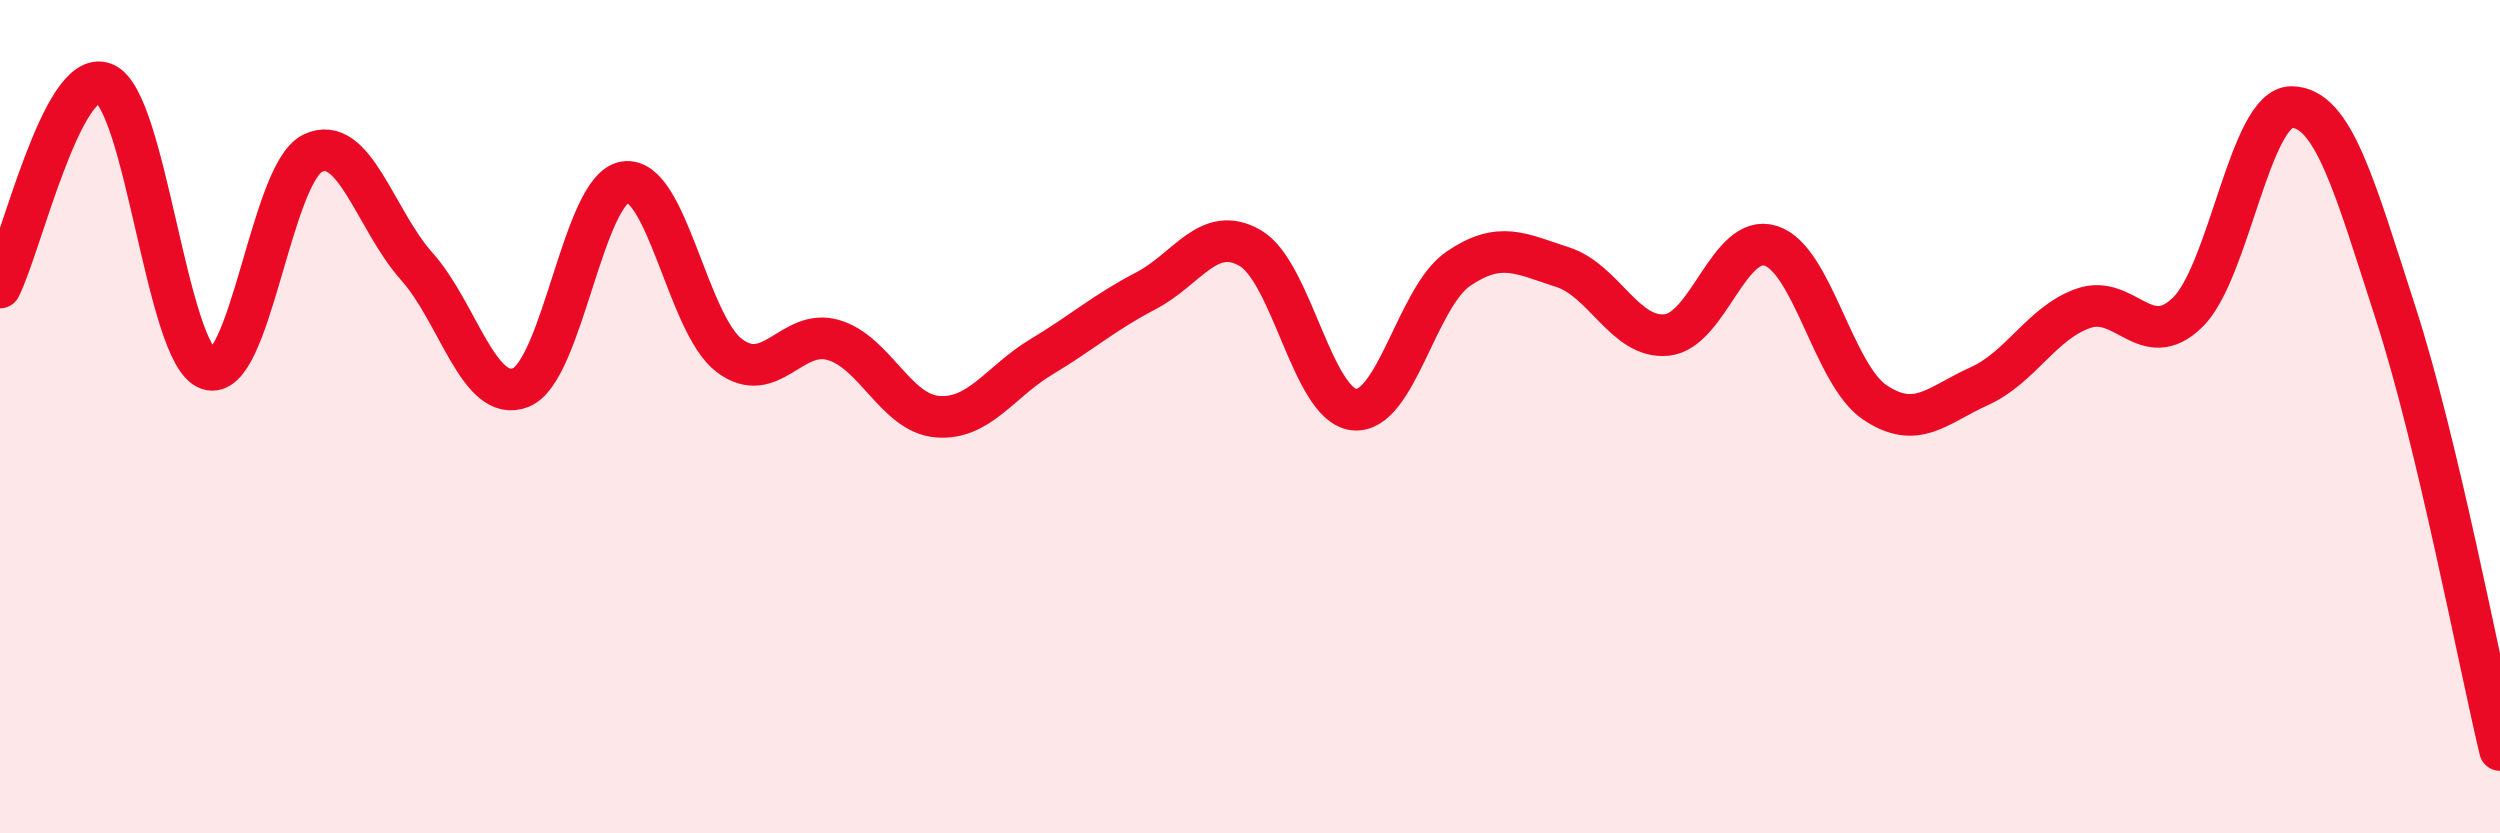
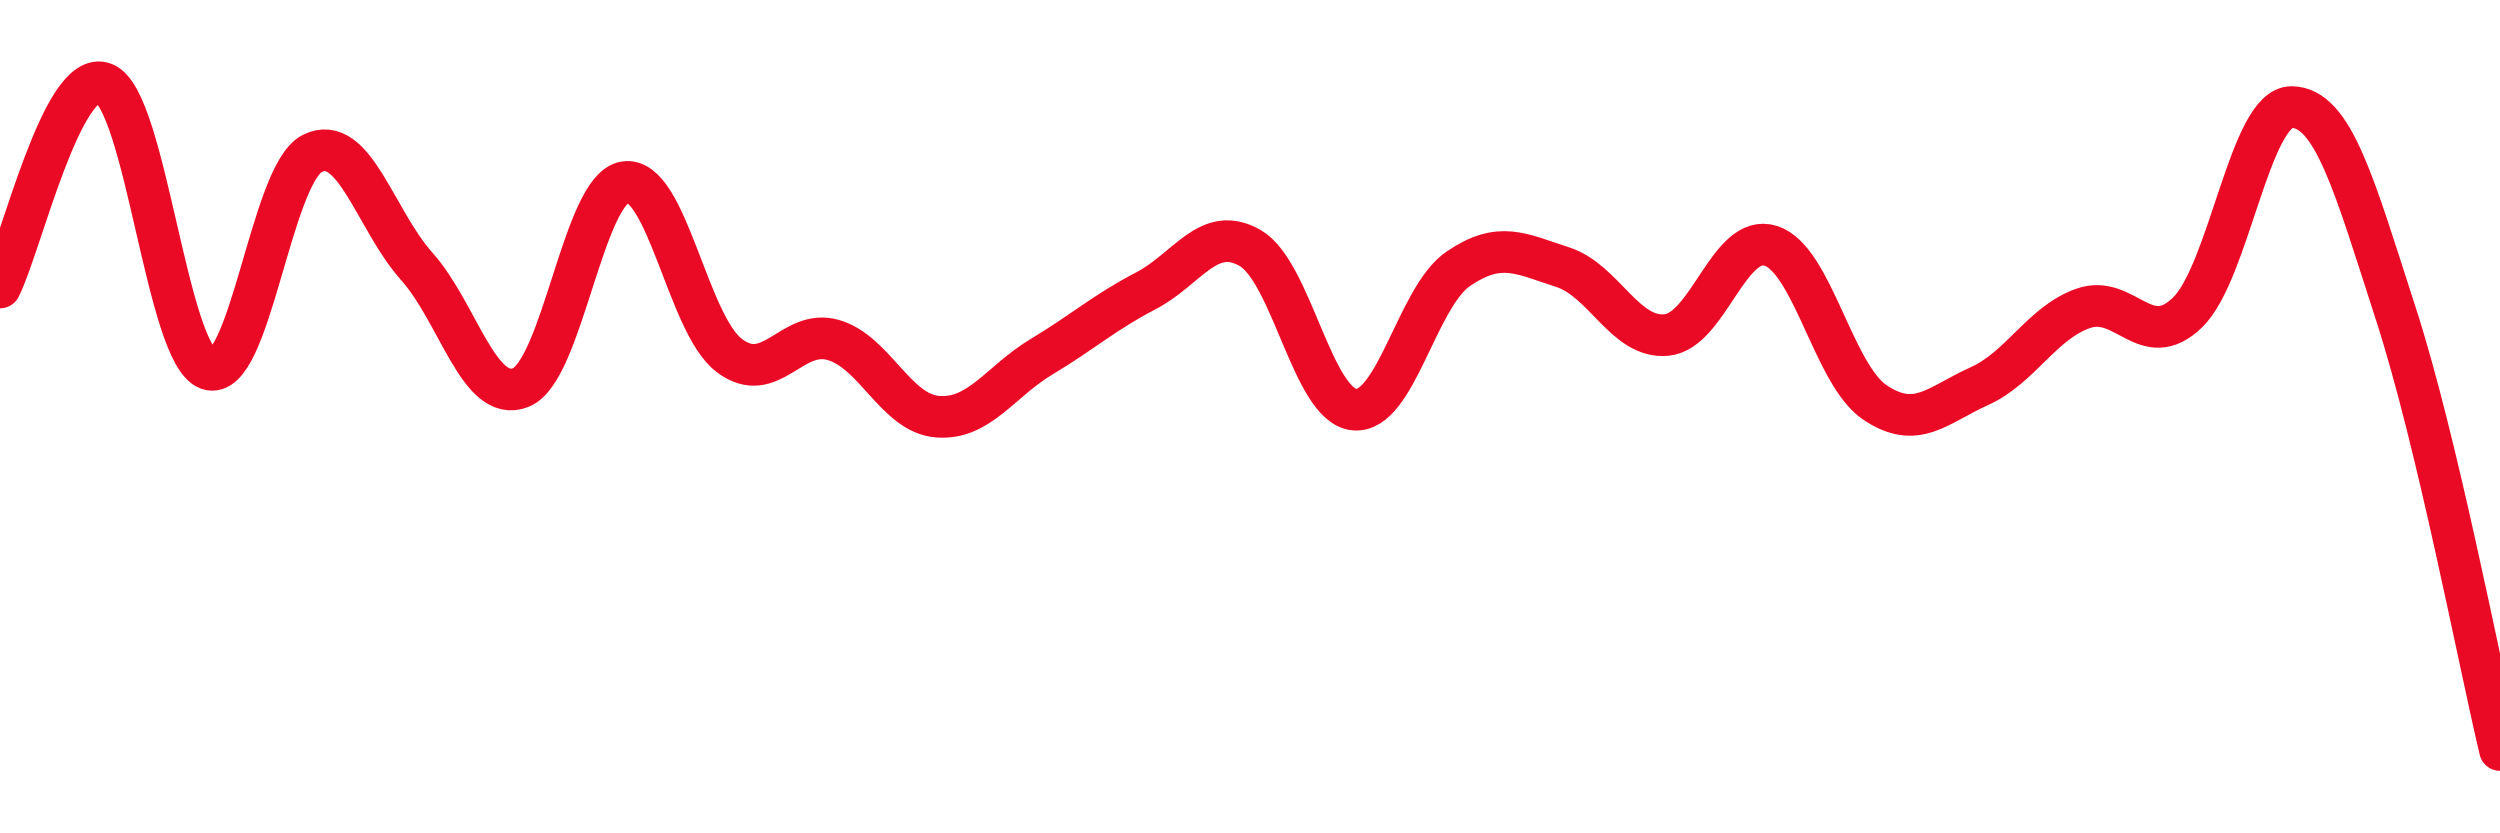
<svg xmlns="http://www.w3.org/2000/svg" width="60" height="20" viewBox="0 0 60 20">
-   <path d="M 0,6.9 C 0.5,5.92 1.5,1.61 2.5,2 C 3.5,2.39 4,8.52 5,8.86 C 6,9.2 6.5,4.17 7.5,3.68 C 8.5,3.19 9,5.27 10,6.39 C 11,7.51 11.5,9.7 12.5,9.3 C 13.5,8.9 14,4.52 15,4.37 C 16,4.22 16.5,7.77 17.5,8.53 C 18.5,9.29 19,7.87 20,8.16 C 21,8.45 21.5,9.92 22.5,10 C 23.5,10.08 24,9.16 25,8.56 C 26,7.96 26.5,7.5 27.5,6.98 C 28.5,6.46 29,5.38 30,5.95 C 31,6.52 31.5,9.73 32.5,9.83 C 33.5,9.93 34,7.13 35,6.45 C 36,5.77 36.5,6.09 37.5,6.41 C 38.5,6.73 39,8.14 40,8.04 C 41,7.94 41.5,5.58 42.5,5.9 C 43.5,6.22 44,8.99 45,9.66 C 46,10.33 46.5,9.72 47.5,9.27 C 48.5,8.82 49,7.75 50,7.4 C 51,7.05 51.5,8.47 52.5,7.5 C 53.5,6.53 54,2.56 55,2.57 C 56,2.58 56.5,4.44 57.5,7.53 C 58.5,10.62 59.5,15.91 60,18L60 20L0 20Z" fill="#EB0A25" opacity="0.1" stroke-linecap="round" stroke-linejoin="round" />
  <path d="M 0,6.9 C 0.5,5.92 1.5,1.61 2.5,2 C 3.5,2.39 4,8.52 5,8.86 C 6,9.2 6.5,4.17 7.5,3.68 C 8.5,3.19 9,5.27 10,6.39 C 11,7.51 11.5,9.7 12.5,9.3 C 13.5,8.9 14,4.52 15,4.37 C 16,4.22 16.5,7.77 17.5,8.53 C 18.5,9.29 19,7.87 20,8.16 C 21,8.45 21.5,9.92 22.5,10 C 23.5,10.08 24,9.16 25,8.56 C 26,7.96 26.5,7.5 27.5,6.98 C 28.5,6.46 29,5.38 30,5.95 C 31,6.52 31.5,9.73 32.5,9.83 C 33.5,9.93 34,7.13 35,6.45 C 36,5.77 36.5,6.09 37.5,6.41 C 38.5,6.73 39,8.14 40,8.04 C 41,7.94 41.5,5.58 42.5,5.9 C 43.5,6.22 44,8.99 45,9.66 C 46,10.33 46.5,9.72 47.5,9.27 C 48.5,8.82 49,7.75 50,7.4 C 51,7.05 51.5,8.47 52.5,7.5 C 53.5,6.53 54,2.56 55,2.57 C 56,2.58 56.5,4.44 57.5,7.53 C 58.5,10.62 59.5,15.91 60,18" stroke="#EB0A25" stroke-width="1" fill="none" stroke-linecap="round" stroke-linejoin="round" />
</svg>